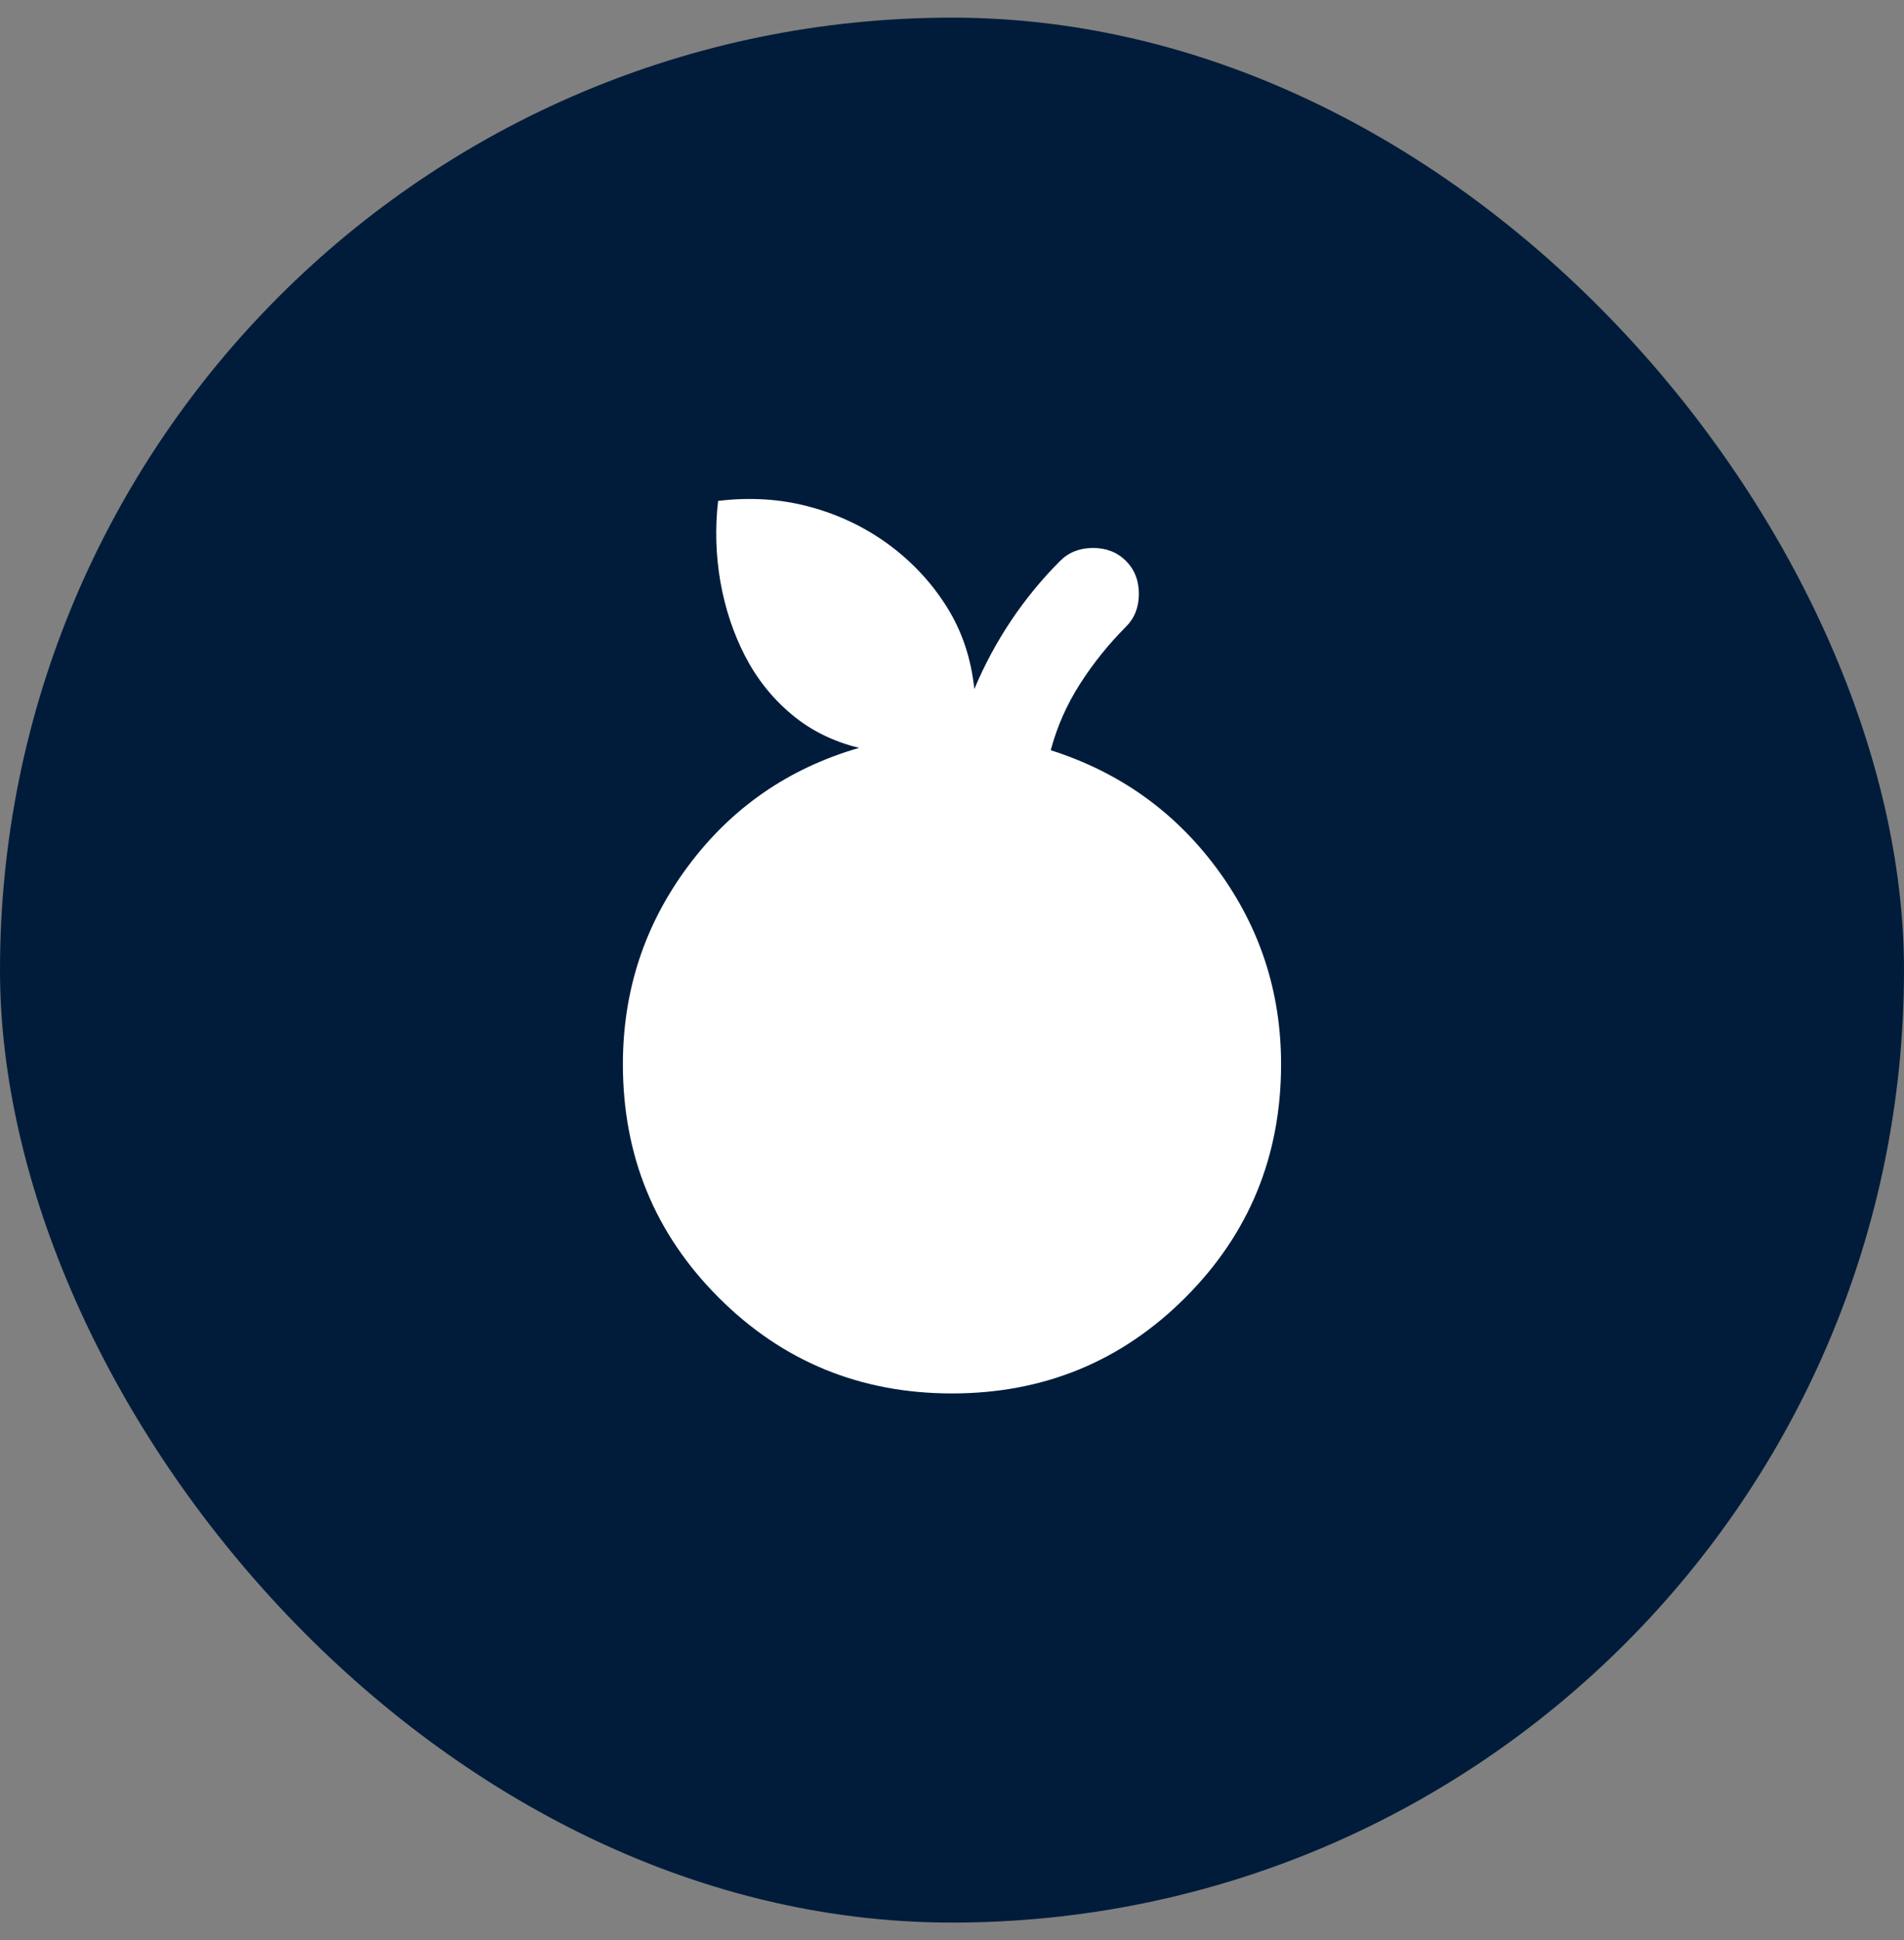
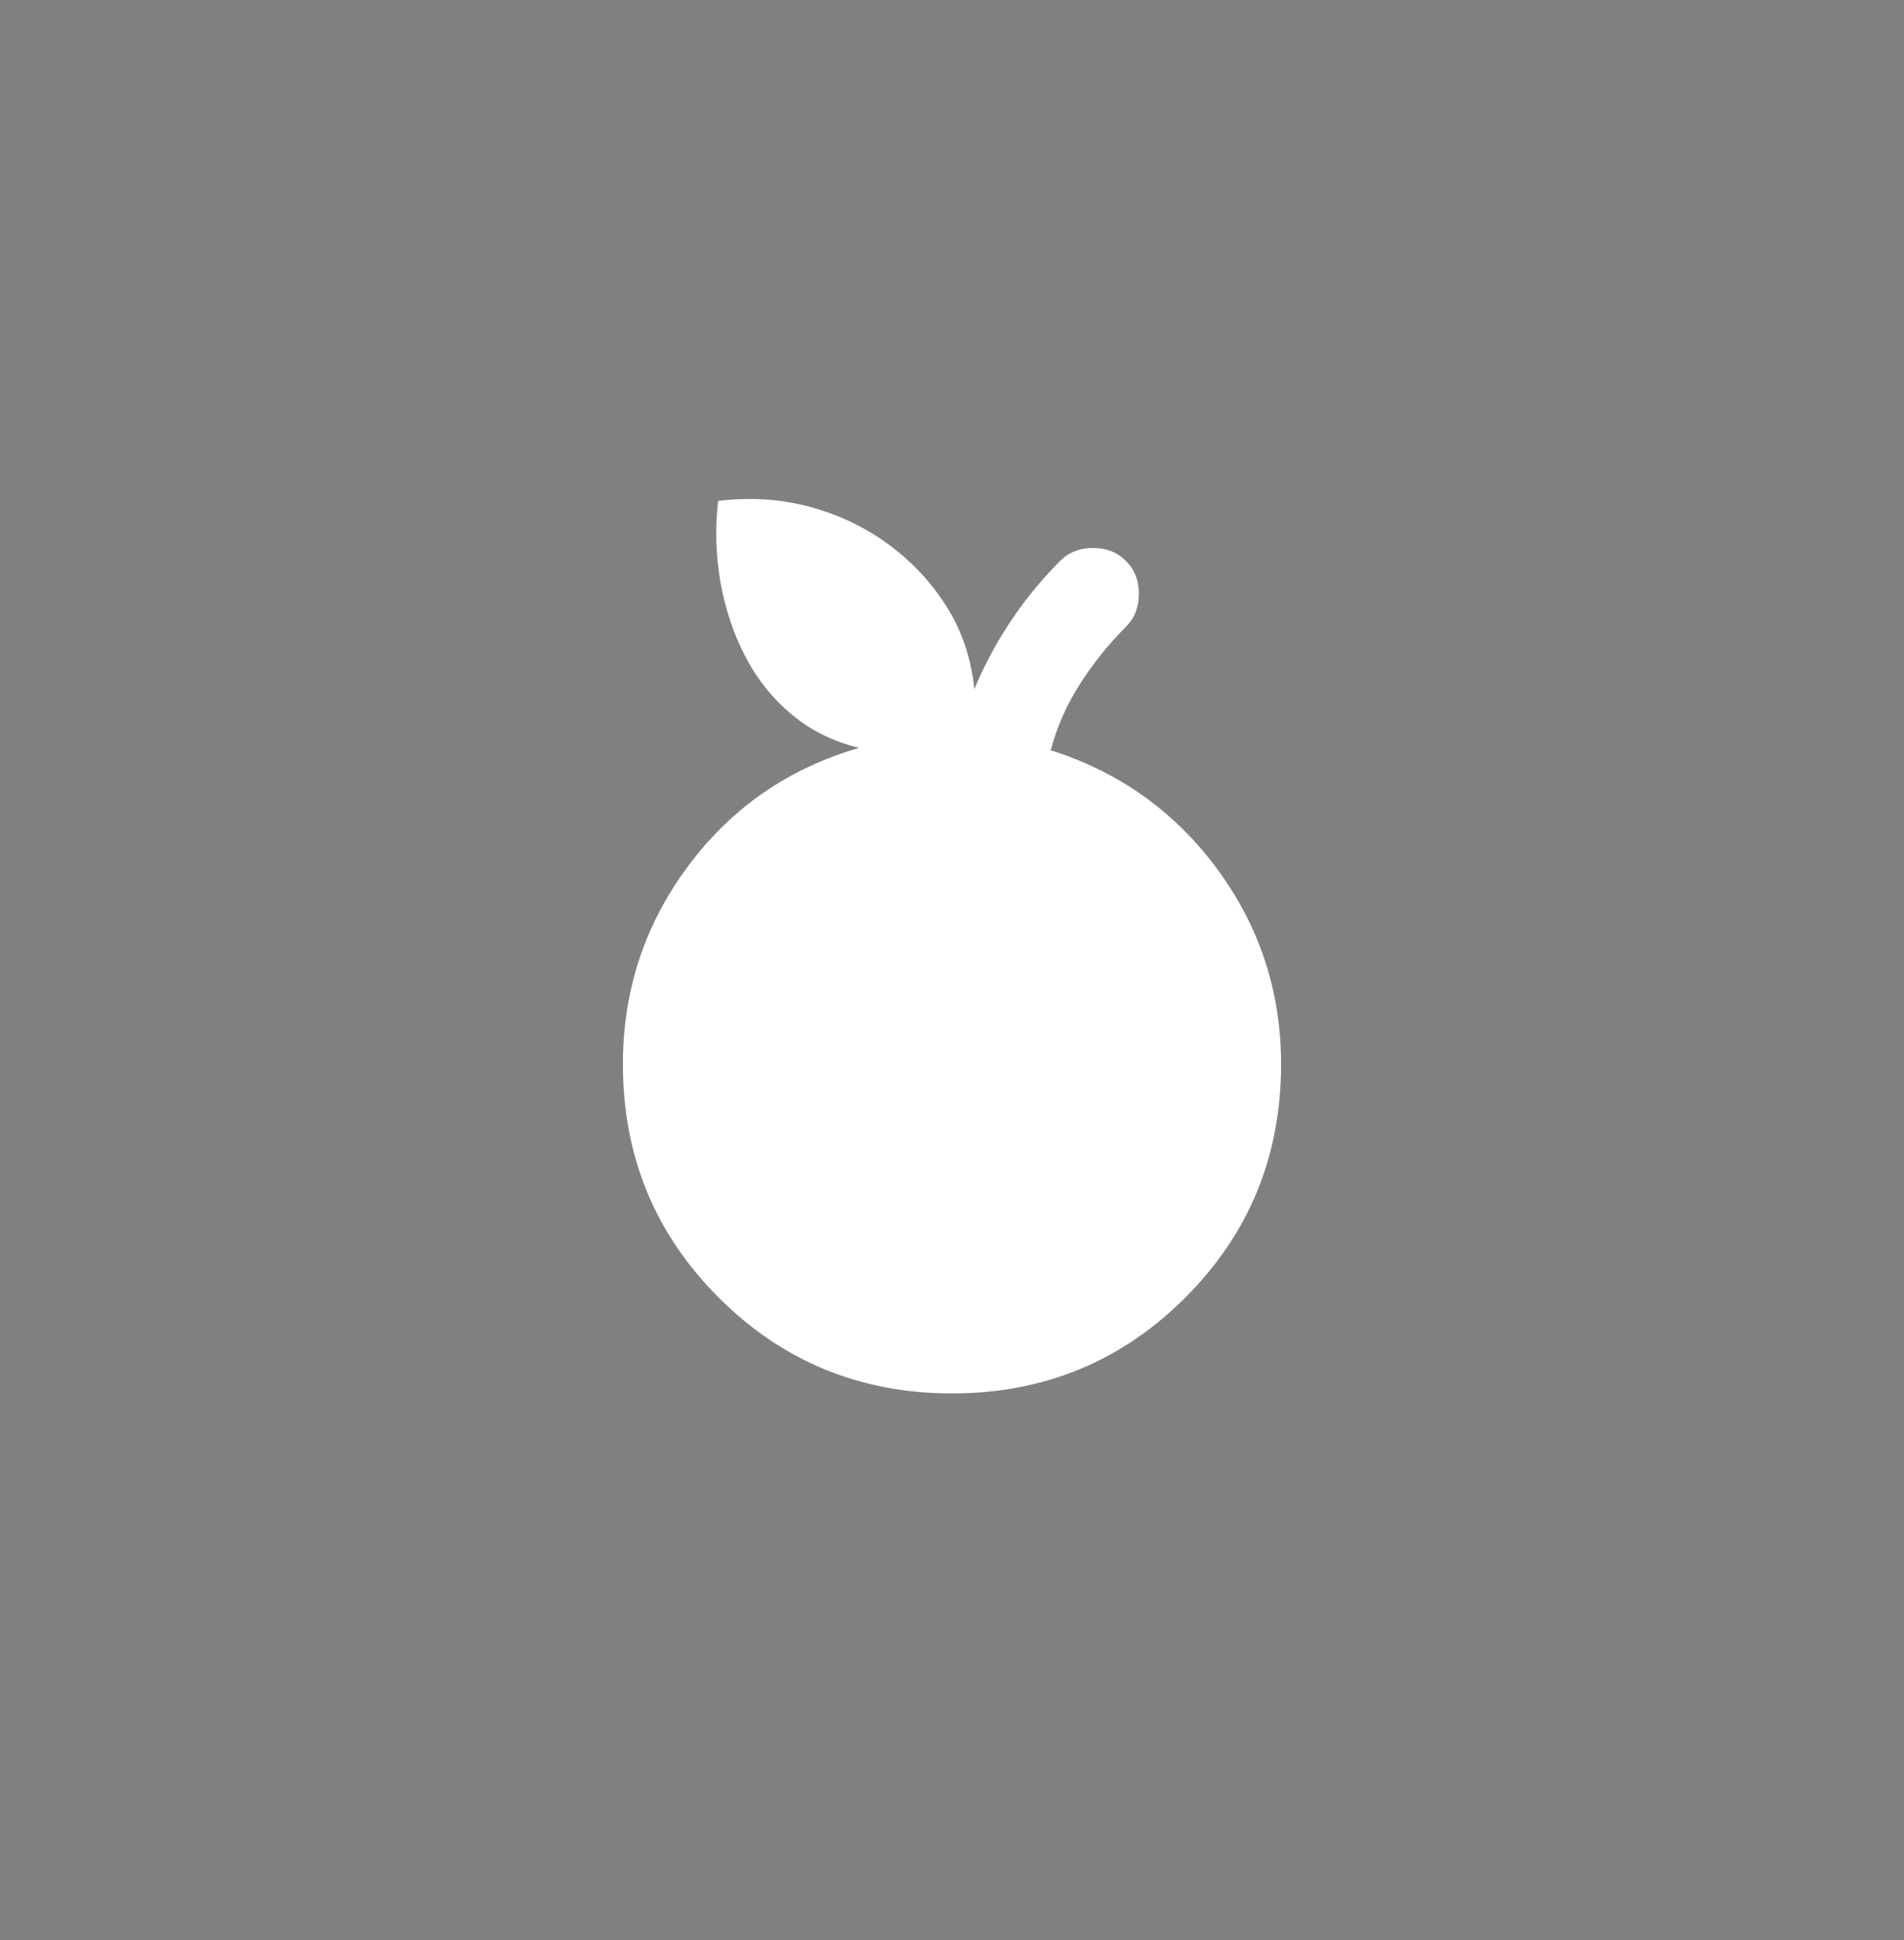
<svg xmlns="http://www.w3.org/2000/svg" width="54" height="55" viewBox="0 0 54 55" fill="none">
  <rect x="0" y="0" width="54" height="55" fill="#808080" stroke="none" />
-   <rect y="0.5" width="54" height="54" rx="27" fill="#011C3A" />
  <path d="M27 39.5C24.4 39.5 22.194 38.594 20.383 36.783C18.572 34.972 17.666 32.767 17.666 30.167C17.666 28.078 18.283 26.206 19.517 24.55C20.75 22.895 22.366 21.778 24.366 21.2C23.633 21.022 22.994 20.706 22.45 20.25C21.905 19.794 21.466 19.244 21.133 18.6C20.8 17.956 20.567 17.256 20.433 16.5C20.3 15.745 20.278 14.978 20.366 14.2C21.278 14.089 22.144 14.145 22.966 14.367C23.789 14.589 24.533 14.944 25.2 15.433C25.866 15.922 26.416 16.511 26.85 17.2C27.283 17.889 27.544 18.667 27.633 19.533C27.922 18.845 28.272 18.195 28.683 17.583C29.094 16.972 29.555 16.411 30.067 15.9C30.311 15.656 30.622 15.533 31 15.533C31.378 15.533 31.689 15.656 31.933 15.9C32.178 16.145 32.3 16.456 32.3 16.833C32.3 17.211 32.178 17.522 31.933 17.767C31.444 18.256 31.011 18.794 30.633 19.383C30.255 19.972 29.978 20.6 29.8 21.267C31.755 21.889 33.333 23.017 34.533 24.65C35.733 26.283 36.333 28.122 36.333 30.167C36.333 32.767 35.428 34.972 33.617 36.783C31.805 38.594 29.6 39.5 27 39.5Z" fill="white" />
</svg>